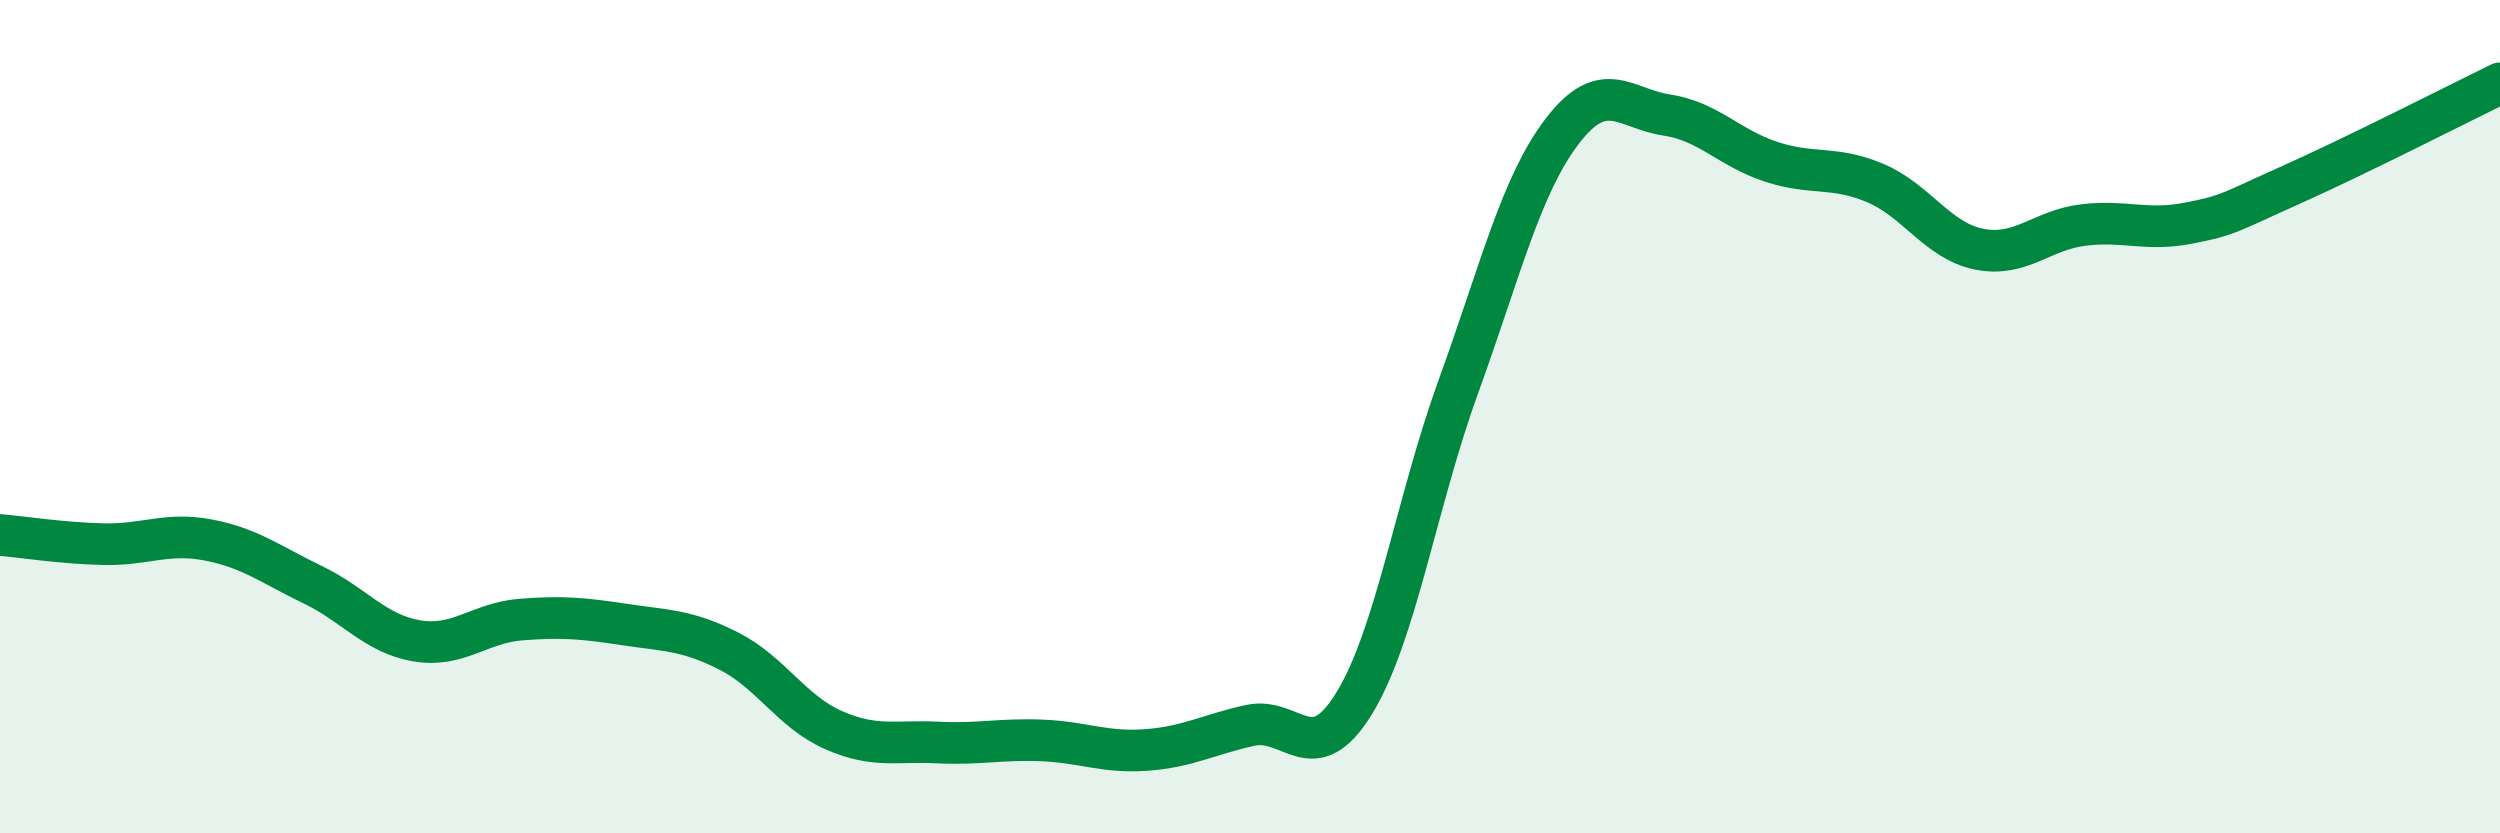
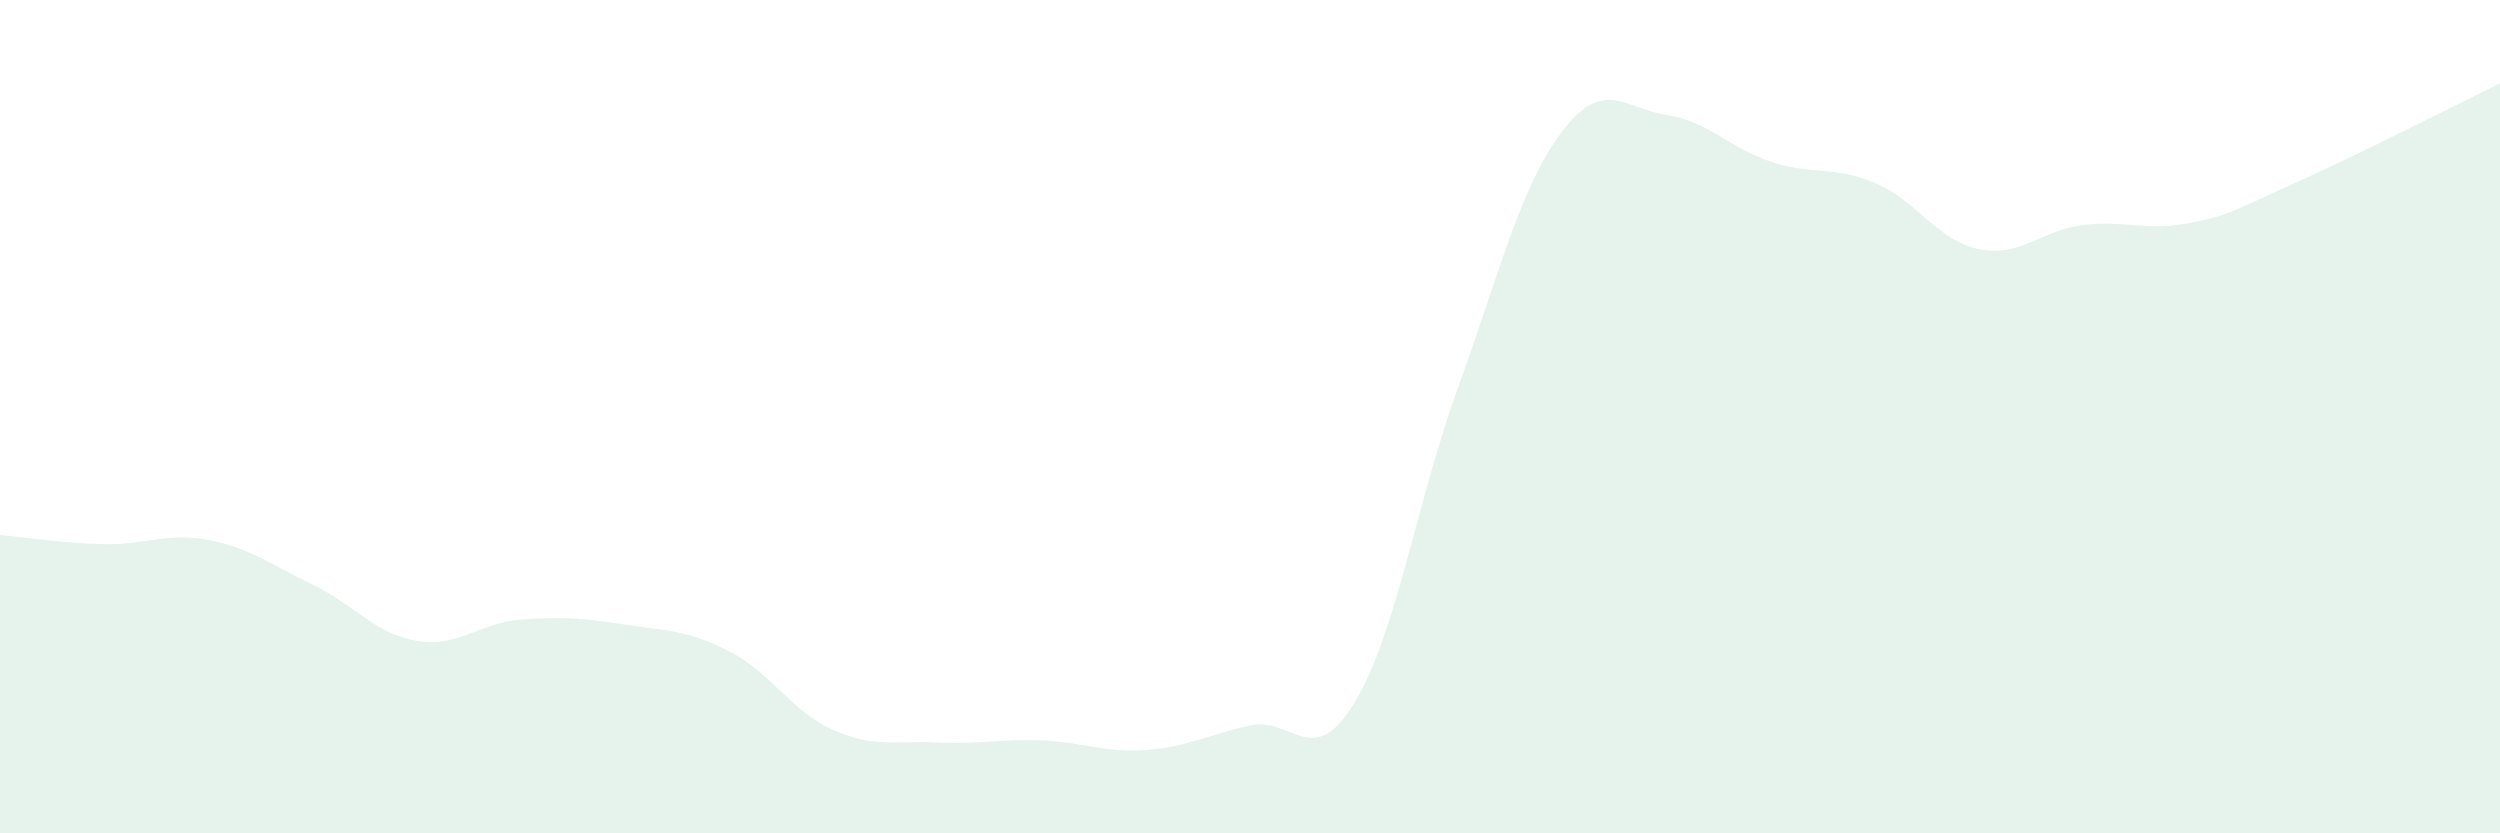
<svg xmlns="http://www.w3.org/2000/svg" width="60" height="20" viewBox="0 0 60 20">
  <path d="M 0,12.84 C 0.5,12.88 1.5,13.04 2.5,13.06 C 3.5,13.08 4,12.77 5,12.96 C 6,13.15 6.5,13.55 7.5,14.03 C 8.5,14.51 9,15.21 10,15.38 C 11,15.55 11.5,14.95 12.5,14.87 C 13.5,14.79 14,14.84 15,14.99 C 16,15.14 16.5,15.12 17.5,15.63 C 18.5,16.14 19,17.08 20,17.52 C 21,17.96 21.5,17.77 22.5,17.82 C 23.5,17.87 24,17.73 25,17.77 C 26,17.81 26.5,18.07 27.5,18 C 28.5,17.93 29,17.63 30,17.41 C 31,17.19 31.5,18.51 32.5,16.88 C 33.5,15.25 34,12.03 35,9.28 C 36,6.53 36.5,4.44 37.5,3.14 C 38.5,1.84 39,2.61 40,2.76 C 41,2.91 41.5,3.55 42.5,3.88 C 43.5,4.21 44,3.97 45,4.39 C 46,4.81 46.5,5.78 47.5,5.98 C 48.5,6.18 49,5.52 50,5.4 C 51,5.28 51.5,5.55 52.5,5.36 C 53.5,5.17 53.5,5.1 55,4.43 C 56.5,3.76 59,2.49 60,2L60 20L0 20Z" fill="#008740" opacity="0.1" stroke-linecap="round" stroke-linejoin="round" />
-   <path d="M 0,12.84 C 0.5,12.88 1.5,13.04 2.5,13.06 C 3.5,13.08 4,12.77 5,12.96 C 6,13.15 6.5,13.55 7.5,14.03 C 8.5,14.51 9,15.21 10,15.38 C 11,15.55 11.5,14.95 12.5,14.87 C 13.5,14.79 14,14.84 15,14.99 C 16,15.14 16.5,15.12 17.5,15.63 C 18.5,16.14 19,17.08 20,17.52 C 21,17.96 21.5,17.77 22.5,17.82 C 23.5,17.87 24,17.73 25,17.77 C 26,17.81 26.5,18.07 27.5,18 C 28.5,17.93 29,17.63 30,17.41 C 31,17.19 31.5,18.51 32.5,16.88 C 33.5,15.25 34,12.03 35,9.28 C 36,6.53 36.5,4.44 37.5,3.14 C 38.5,1.84 39,2.61 40,2.76 C 41,2.91 41.5,3.55 42.5,3.88 C 43.5,4.21 44,3.97 45,4.39 C 46,4.81 46.5,5.78 47.5,5.98 C 48.5,6.18 49,5.52 50,5.4 C 51,5.28 51.5,5.55 52.5,5.36 C 53.5,5.17 53.5,5.1 55,4.43 C 56.5,3.76 59,2.49 60,2" stroke="#008740" stroke-width="1" fill="none" stroke-linecap="round" stroke-linejoin="round" />
</svg>